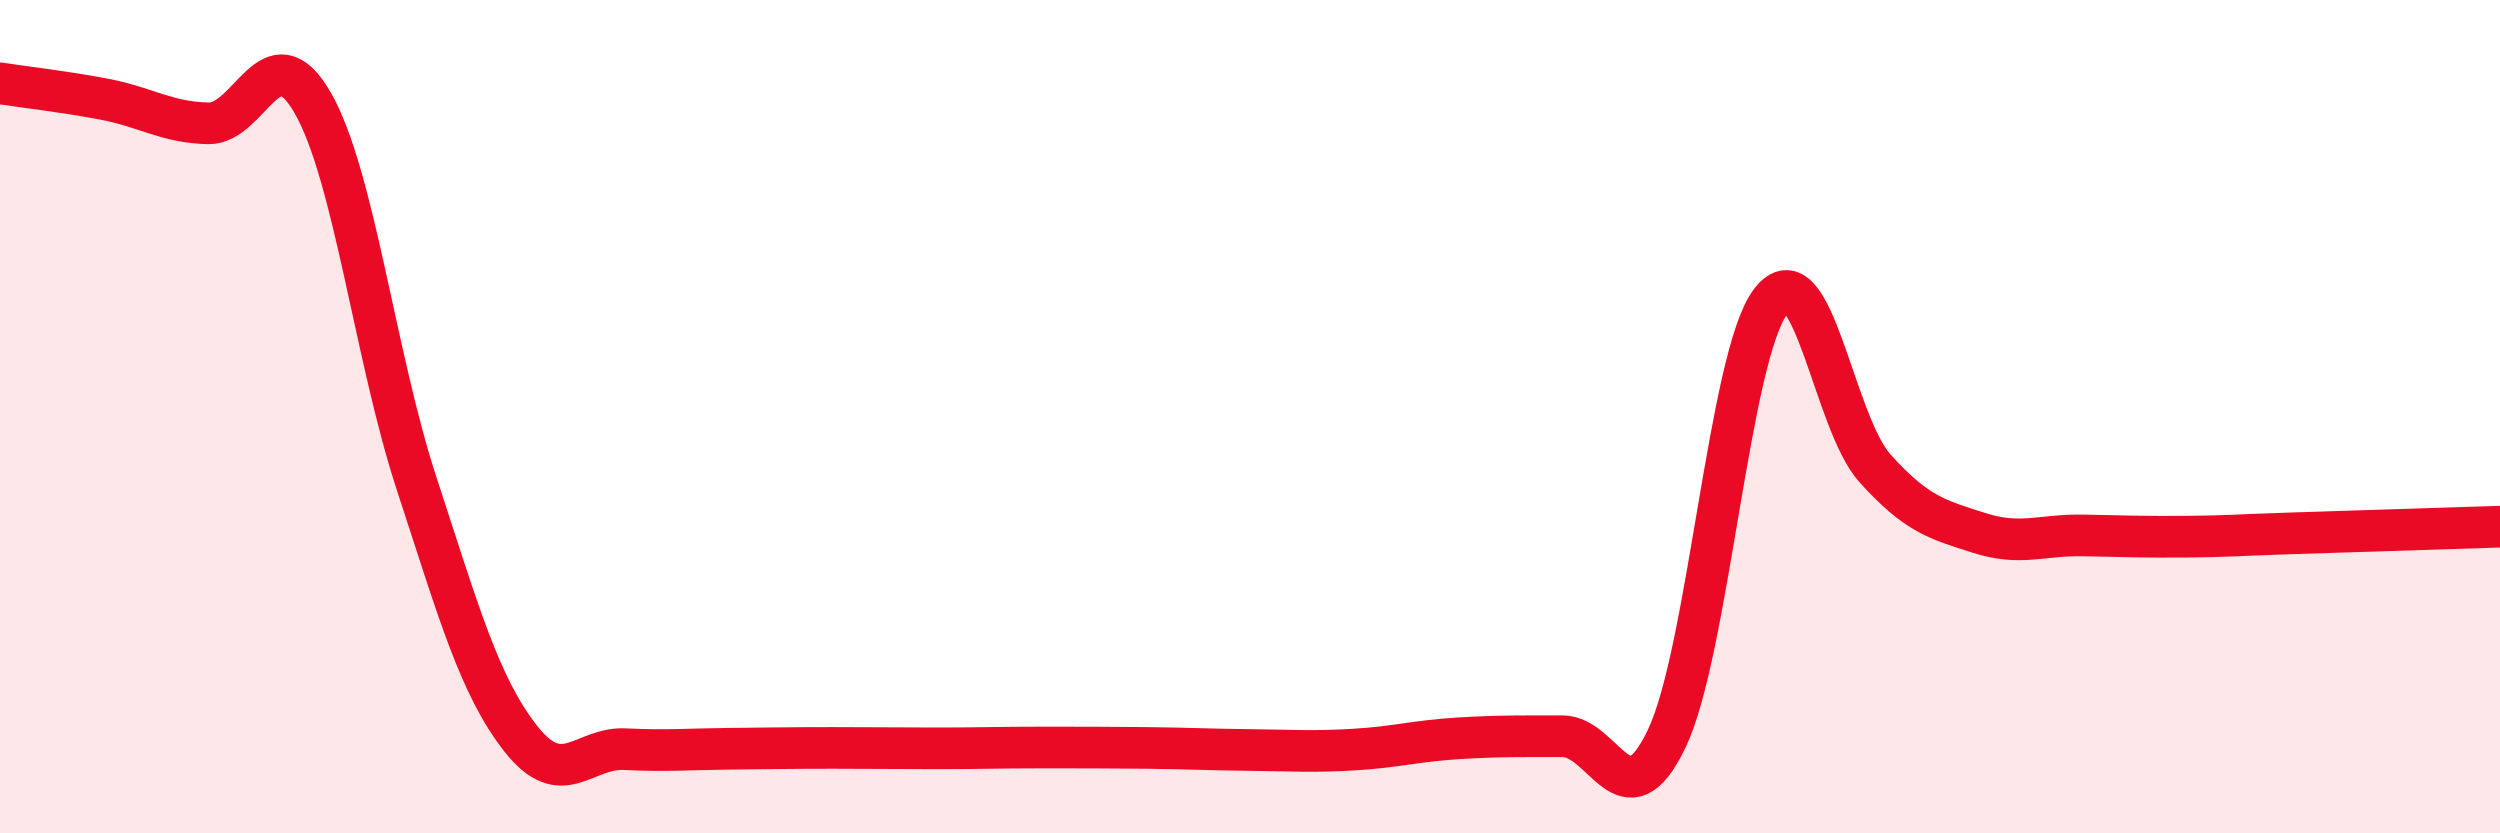
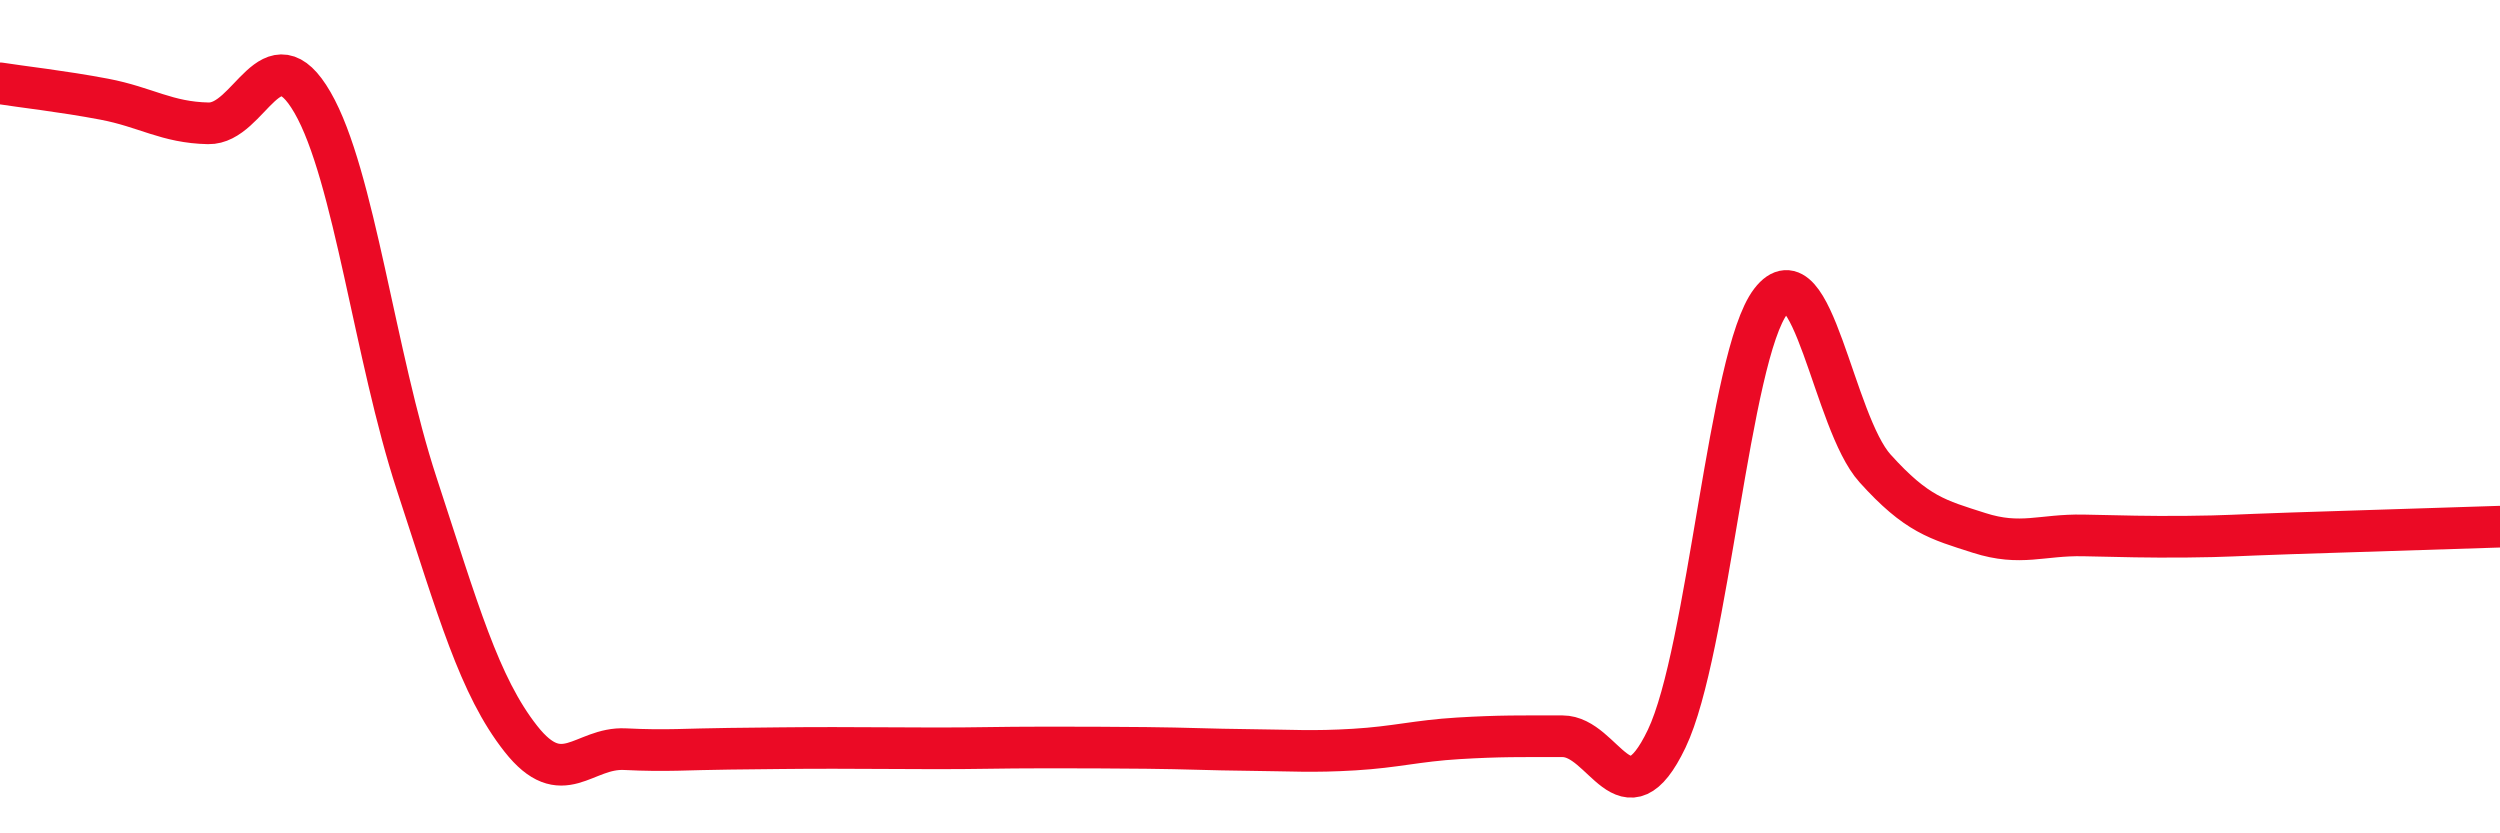
<svg xmlns="http://www.w3.org/2000/svg" width="60" height="20" viewBox="0 0 60 20">
-   <path d="M 0,2 C 0.5,2.08 1.5,2.19 2.5,2.38 C 3.5,2.57 4,2.94 5,2.96 C 6,2.98 6.5,0.73 7.5,2.46 C 8.5,4.19 9,8.56 10,11.61 C 11,14.66 11.5,16.46 12.5,17.73 C 13.5,19 14,17.93 15,17.98 C 16,18.03 16.5,17.98 17.5,17.97 C 18.5,17.96 19,17.95 20,17.95 C 21,17.95 21.5,17.96 22.5,17.96 C 23.5,17.96 24,17.94 25,17.94 C 26,17.94 26.5,17.94 27.5,17.95 C 28.5,17.96 29,17.99 30,18 C 31,18.01 31.5,18.05 32.5,17.99 C 33.5,17.93 34,17.78 35,17.72 C 36,17.66 36.5,17.67 37.5,17.67 C 38.5,17.67 39,19.82 40,17.73 C 41,15.64 41.5,8.53 42.5,7.23 C 43.5,5.93 44,10.13 45,11.24 C 46,12.35 46.5,12.47 47.5,12.79 C 48.5,13.11 49,12.83 50,12.85 C 51,12.87 51.5,12.89 52.5,12.88 C 53.5,12.87 53.5,12.85 55,12.8 C 56.5,12.75 59,12.67 60,12.64L60 20L0 20Z" fill="#EB0A25" opacity="0.1" stroke-linecap="round" stroke-linejoin="round" />
  <path d="M 0,2 C 0.5,2.08 1.5,2.19 2.5,2.38 C 3.5,2.57 4,2.94 5,2.96 C 6,2.98 6.5,0.73 7.5,2.46 C 8.5,4.19 9,8.56 10,11.61 C 11,14.66 11.5,16.46 12.5,17.73 C 13.5,19 14,17.93 15,17.98 C 16,18.03 16.5,17.98 17.5,17.97 C 18.5,17.96 19,17.95 20,17.95 C 21,17.95 21.5,17.96 22.5,17.96 C 23.5,17.96 24,17.94 25,17.94 C 26,17.94 26.5,17.94 27.5,17.95 C 28.5,17.96 29,17.99 30,18 C 31,18.01 31.5,18.05 32.5,17.99 C 33.5,17.93 34,17.78 35,17.72 C 36,17.66 36.5,17.67 37.5,17.67 C 38.5,17.67 39,19.82 40,17.73 C 41,15.64 41.5,8.53 42.5,7.23 C 43.5,5.93 44,10.13 45,11.24 C 46,12.35 46.5,12.47 47.5,12.79 C 48.5,13.11 49,12.83 50,12.85 C 51,12.87 51.5,12.89 52.5,12.88 C 53.5,12.87 53.5,12.85 55,12.8 C 56.5,12.75 59,12.67 60,12.64" stroke="#EB0A25" stroke-width="1" fill="none" stroke-linecap="round" stroke-linejoin="round" />
</svg>